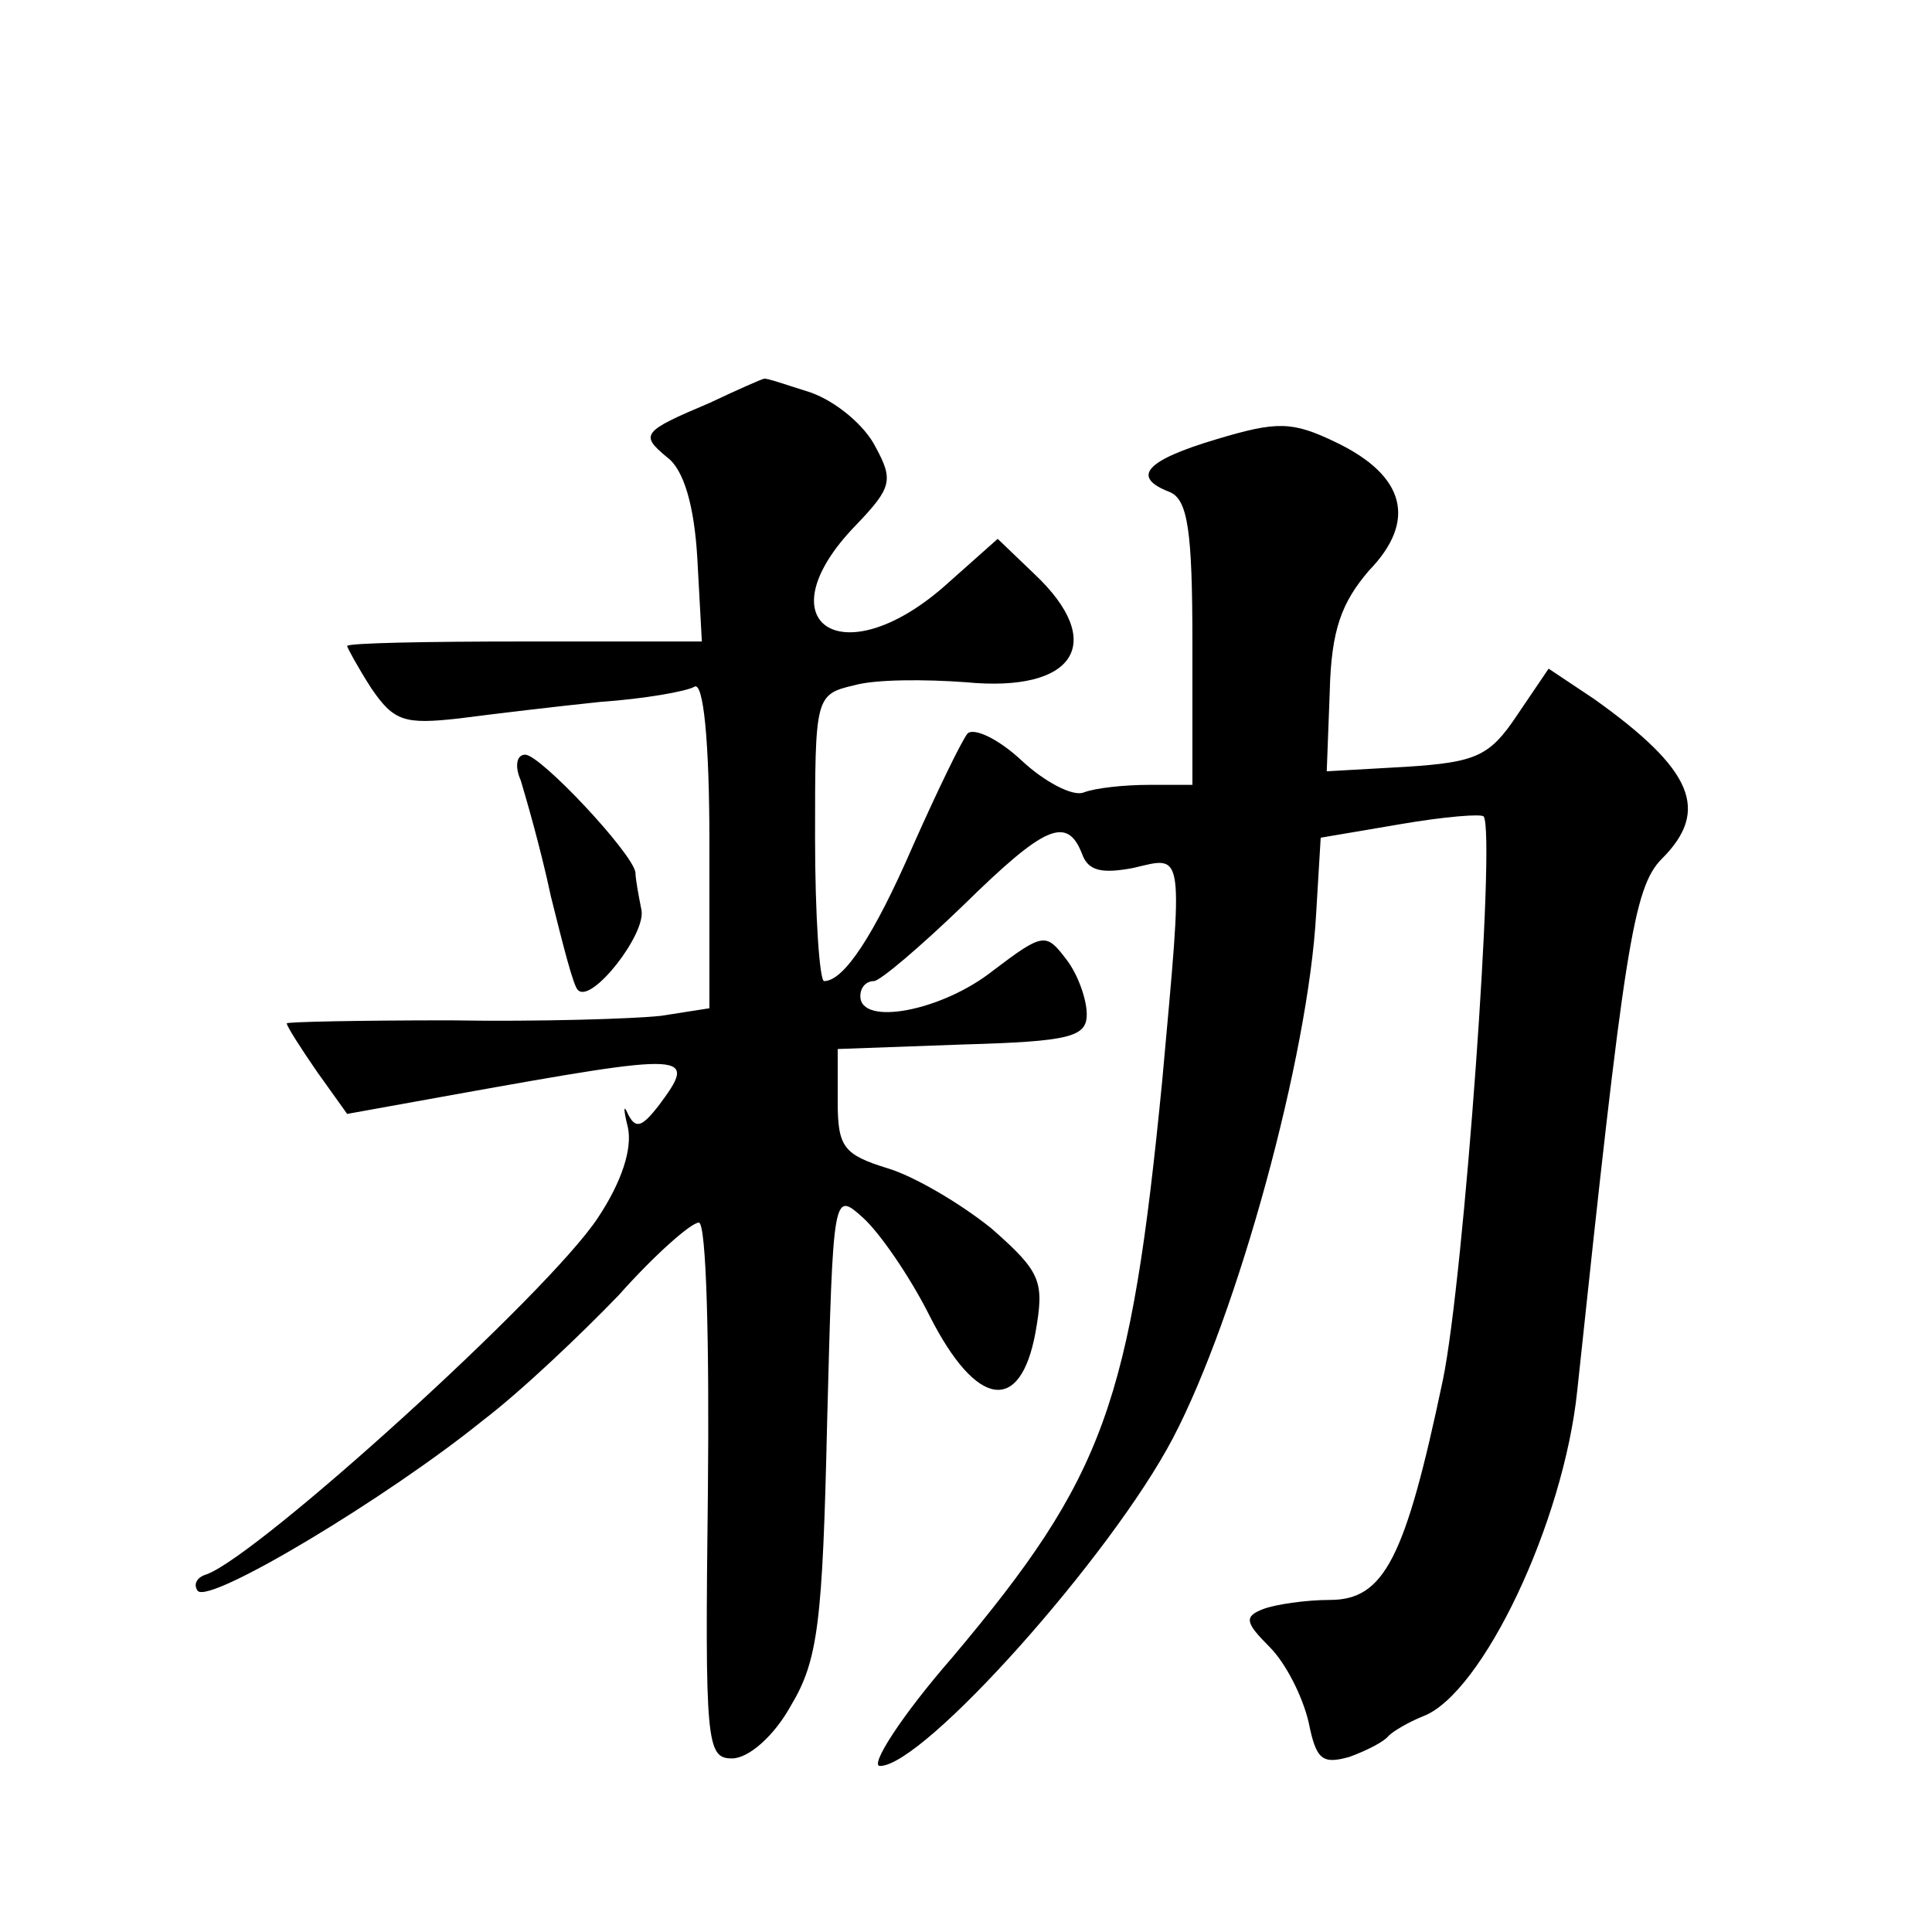
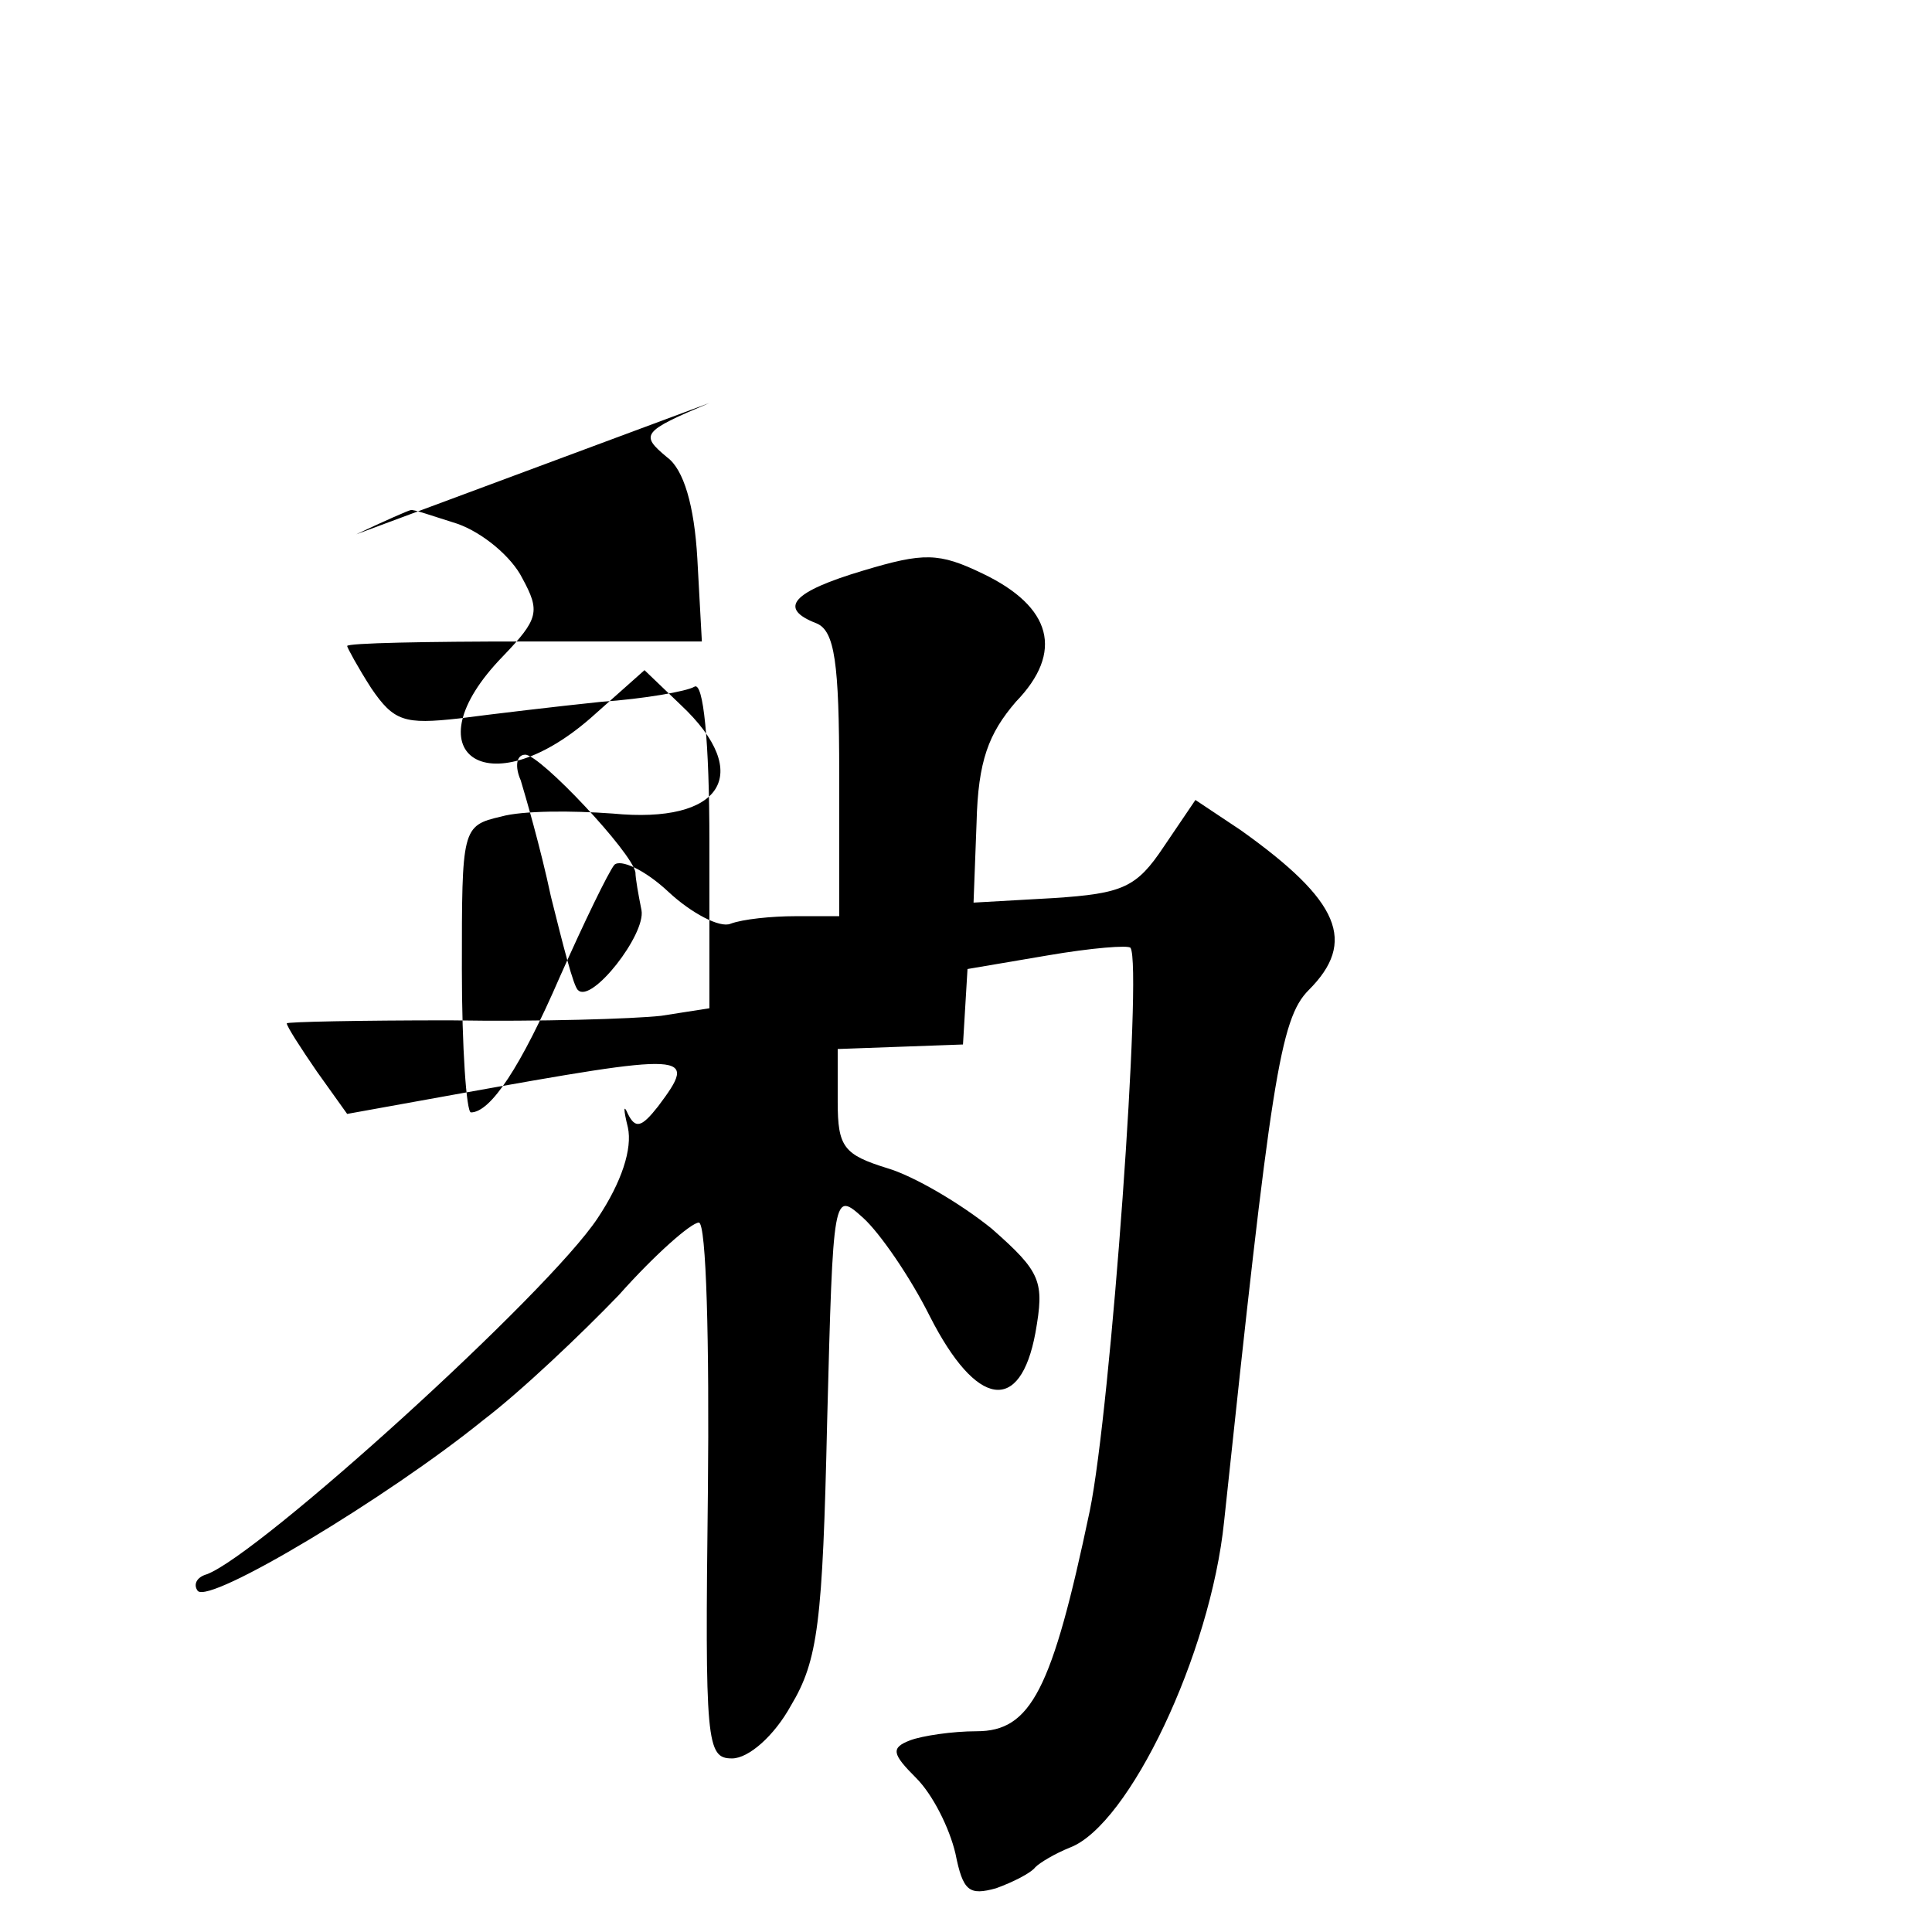
<svg xmlns="http://www.w3.org/2000/svg" version="1.0" width="128pt" height="128pt" viewBox="0 0 128 128" preserveAspectRatio="xMidYMid meet">
  <g transform="translate(0,128) scale(0.1,-0.1)" fill="#0" stroke="none">
-     <path d="M470 1013 c-45 -19 -46 -21 -28 -36 11 -8 18 -32 20 -67 l3 -55 -118 0 c-64 0 -117 -1 -117 -3 0 -1 7 -14 16 -28 15 -22 22 -24 58 -20 23 3 65 8 94 11 29 2 57 7 62 10 6 4 10 -36 10 -103 l0 -110 -32 -5 c-18 -2 -81 -4 -140 -3 -60 0 -108 -1 -108 -2 0 -2 9 -16 20 -32 l20 -28 72 13 c156 28 161 28 134 -8 -11 -14 -15 -15 -20 -5 -3 7 -3 3 0 -9 3 -14 -4 -36 -20 -60 -33 -50 -224 -223 -259 -236 -7 -2 -9 -7 -6 -11 8 -9 126 62 189 113 25 19 65 57 90 83 24 27 48 48 53 48 5 0 7 -80 6 -178 -2 -167 -1 -177 16 -177 11 0 28 15 39 35 18 30 21 55 24 188 4 153 4 153 24 135 11 -10 31 -39 44 -65 31 -61 60 -65 70 -11 6 34 4 40 -29 69 -21 17 -52 35 -69 40 -29 9 -33 14 -33 44 l0 35 83 3 c71 2 82 5 82 20 0 10 -6 27 -14 37 -13 17 -15 17 -48 -8 -34 -27 -88 -37 -88 -17 0 6 4 10 9 10 4 0 31 23 59 50 54 53 69 60 79 34 4 -11 13 -13 34 -9 34 8 33 14 19 -141 -21 -214 -38 -262 -139 -382 -34 -39 -55 -72 -48 -72 29 0 153 139 194 217 43 82 90 254 95 348 l3 50 53 9 c29 5 54 7 55 5 8 -12 -13 -305 -27 -373 -25 -119 -39 -146 -75 -146 -16 0 -36 -3 -44 -6 -13 -5 -12 -9 4 -25 11 -11 22 -33 26 -50 5 -25 9 -28 27 -23 11 4 23 10 26 14 3 3 13 9 23 13 39 15 93 128 102 216 31 292 37 333 56 352 32 32 21 59 -45 106 l-30 20 -21 -31 c-18 -27 -27 -31 -73 -34 l-53 -3 2 53 c1 41 8 59 26 80 32 33 24 63 -22 85 -29 14 -39 14 -79 2 -47 -14 -57 -25 -31 -35 12 -5 15 -26 15 -100 l0 -94 -29 0 c-16 0 -35 -2 -43 -5 -7 -3 -26 7 -41 21 -16 15 -32 22 -36 18 -4 -5 -20 -38 -36 -74 -26 -60 -46 -90 -59 -90 -3 0 -6 43 -6 95 0 93 0 95 26 101 14 4 47 4 74 2 72 -7 94 26 45 72 l-24 23 -36 -32 c-68 -59 -120 -23 -58 41 24 25 25 30 13 52 -7 14 -26 30 -43 36 -16 5 -30 10 -31 9 -1 0 -17 -7 -36 -16z M345 763 c3 -10 13 -44 20 -77 8 -32 15 -60 18 -62 9 -9 45 37 42 53 -2 10 -4 21 -4 25 -2 13 -63 78 -73 78 -6 0 -7 -8 -3 -17z" />
+     <path d="M470 1013 c-45 -19 -46 -21 -28 -36 11 -8 18 -32 20 -67 l3 -55 -118 0 c-64 0 -117 -1 -117 -3 0 -1 7 -14 16 -28 15 -22 22 -24 58 -20 23 3 65 8 94 11 29 2 57 7 62 10 6 4 10 -36 10 -103 l0 -110 -32 -5 c-18 -2 -81 -4 -140 -3 -60 0 -108 -1 -108 -2 0 -2 9 -16 20 -32 l20 -28 72 13 c156 28 161 28 134 -8 -11 -14 -15 -15 -20 -5 -3 7 -3 3 0 -9 3 -14 -4 -36 -20 -60 -33 -50 -224 -223 -259 -236 -7 -2 -9 -7 -6 -11 8 -9 126 62 189 113 25 19 65 57 90 83 24 27 48 48 53 48 5 0 7 -80 6 -178 -2 -167 -1 -177 16 -177 11 0 28 15 39 35 18 30 21 55 24 188 4 153 4 153 24 135 11 -10 31 -39 44 -65 31 -61 60 -65 70 -11 6 34 4 40 -29 69 -21 17 -52 35 -69 40 -29 9 -33 14 -33 44 l0 35 83 3 l3 50 53 9 c29 5 54 7 55 5 8 -12 -13 -305 -27 -373 -25 -119 -39 -146 -75 -146 -16 0 -36 -3 -44 -6 -13 -5 -12 -9 4 -25 11 -11 22 -33 26 -50 5 -25 9 -28 27 -23 11 4 23 10 26 14 3 3 13 9 23 13 39 15 93 128 102 216 31 292 37 333 56 352 32 32 21 59 -45 106 l-30 20 -21 -31 c-18 -27 -27 -31 -73 -34 l-53 -3 2 53 c1 41 8 59 26 80 32 33 24 63 -22 85 -29 14 -39 14 -79 2 -47 -14 -57 -25 -31 -35 12 -5 15 -26 15 -100 l0 -94 -29 0 c-16 0 -35 -2 -43 -5 -7 -3 -26 7 -41 21 -16 15 -32 22 -36 18 -4 -5 -20 -38 -36 -74 -26 -60 -46 -90 -59 -90 -3 0 -6 43 -6 95 0 93 0 95 26 101 14 4 47 4 74 2 72 -7 94 26 45 72 l-24 23 -36 -32 c-68 -59 -120 -23 -58 41 24 25 25 30 13 52 -7 14 -26 30 -43 36 -16 5 -30 10 -31 9 -1 0 -17 -7 -36 -16z M345 763 c3 -10 13 -44 20 -77 8 -32 15 -60 18 -62 9 -9 45 37 42 53 -2 10 -4 21 -4 25 -2 13 -63 78 -73 78 -6 0 -7 -8 -3 -17z" />
  </g>
</svg>